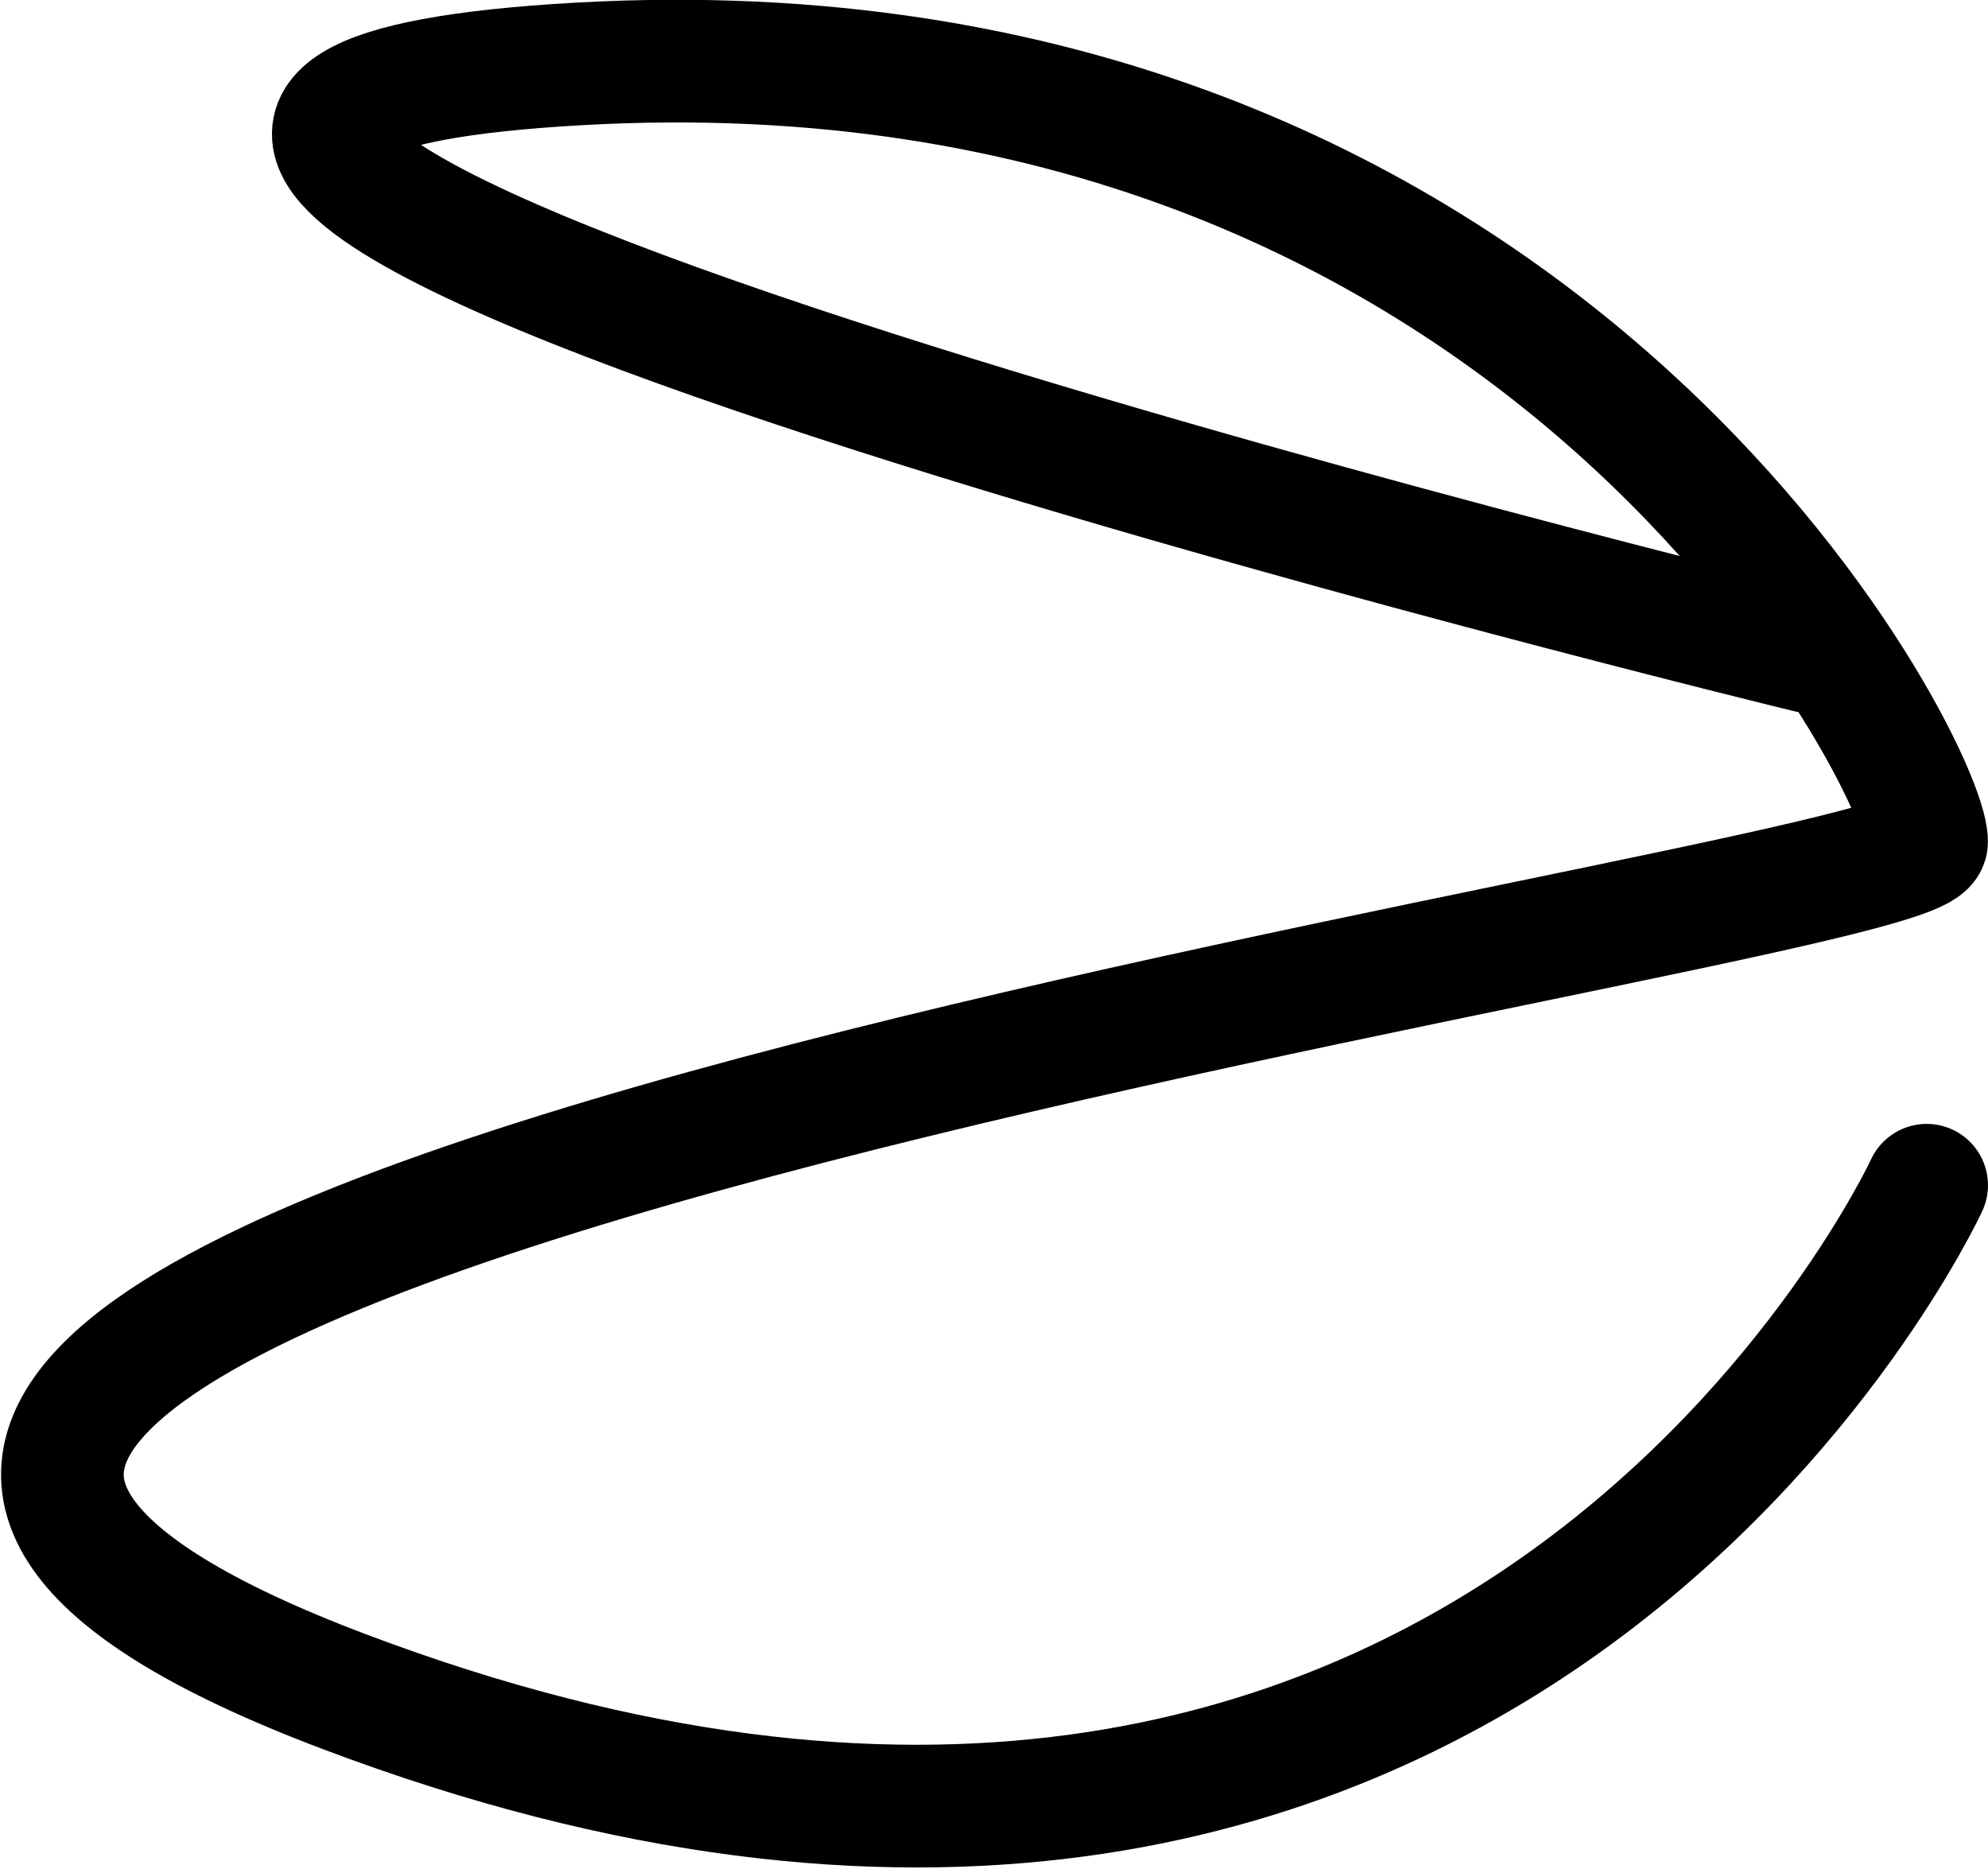
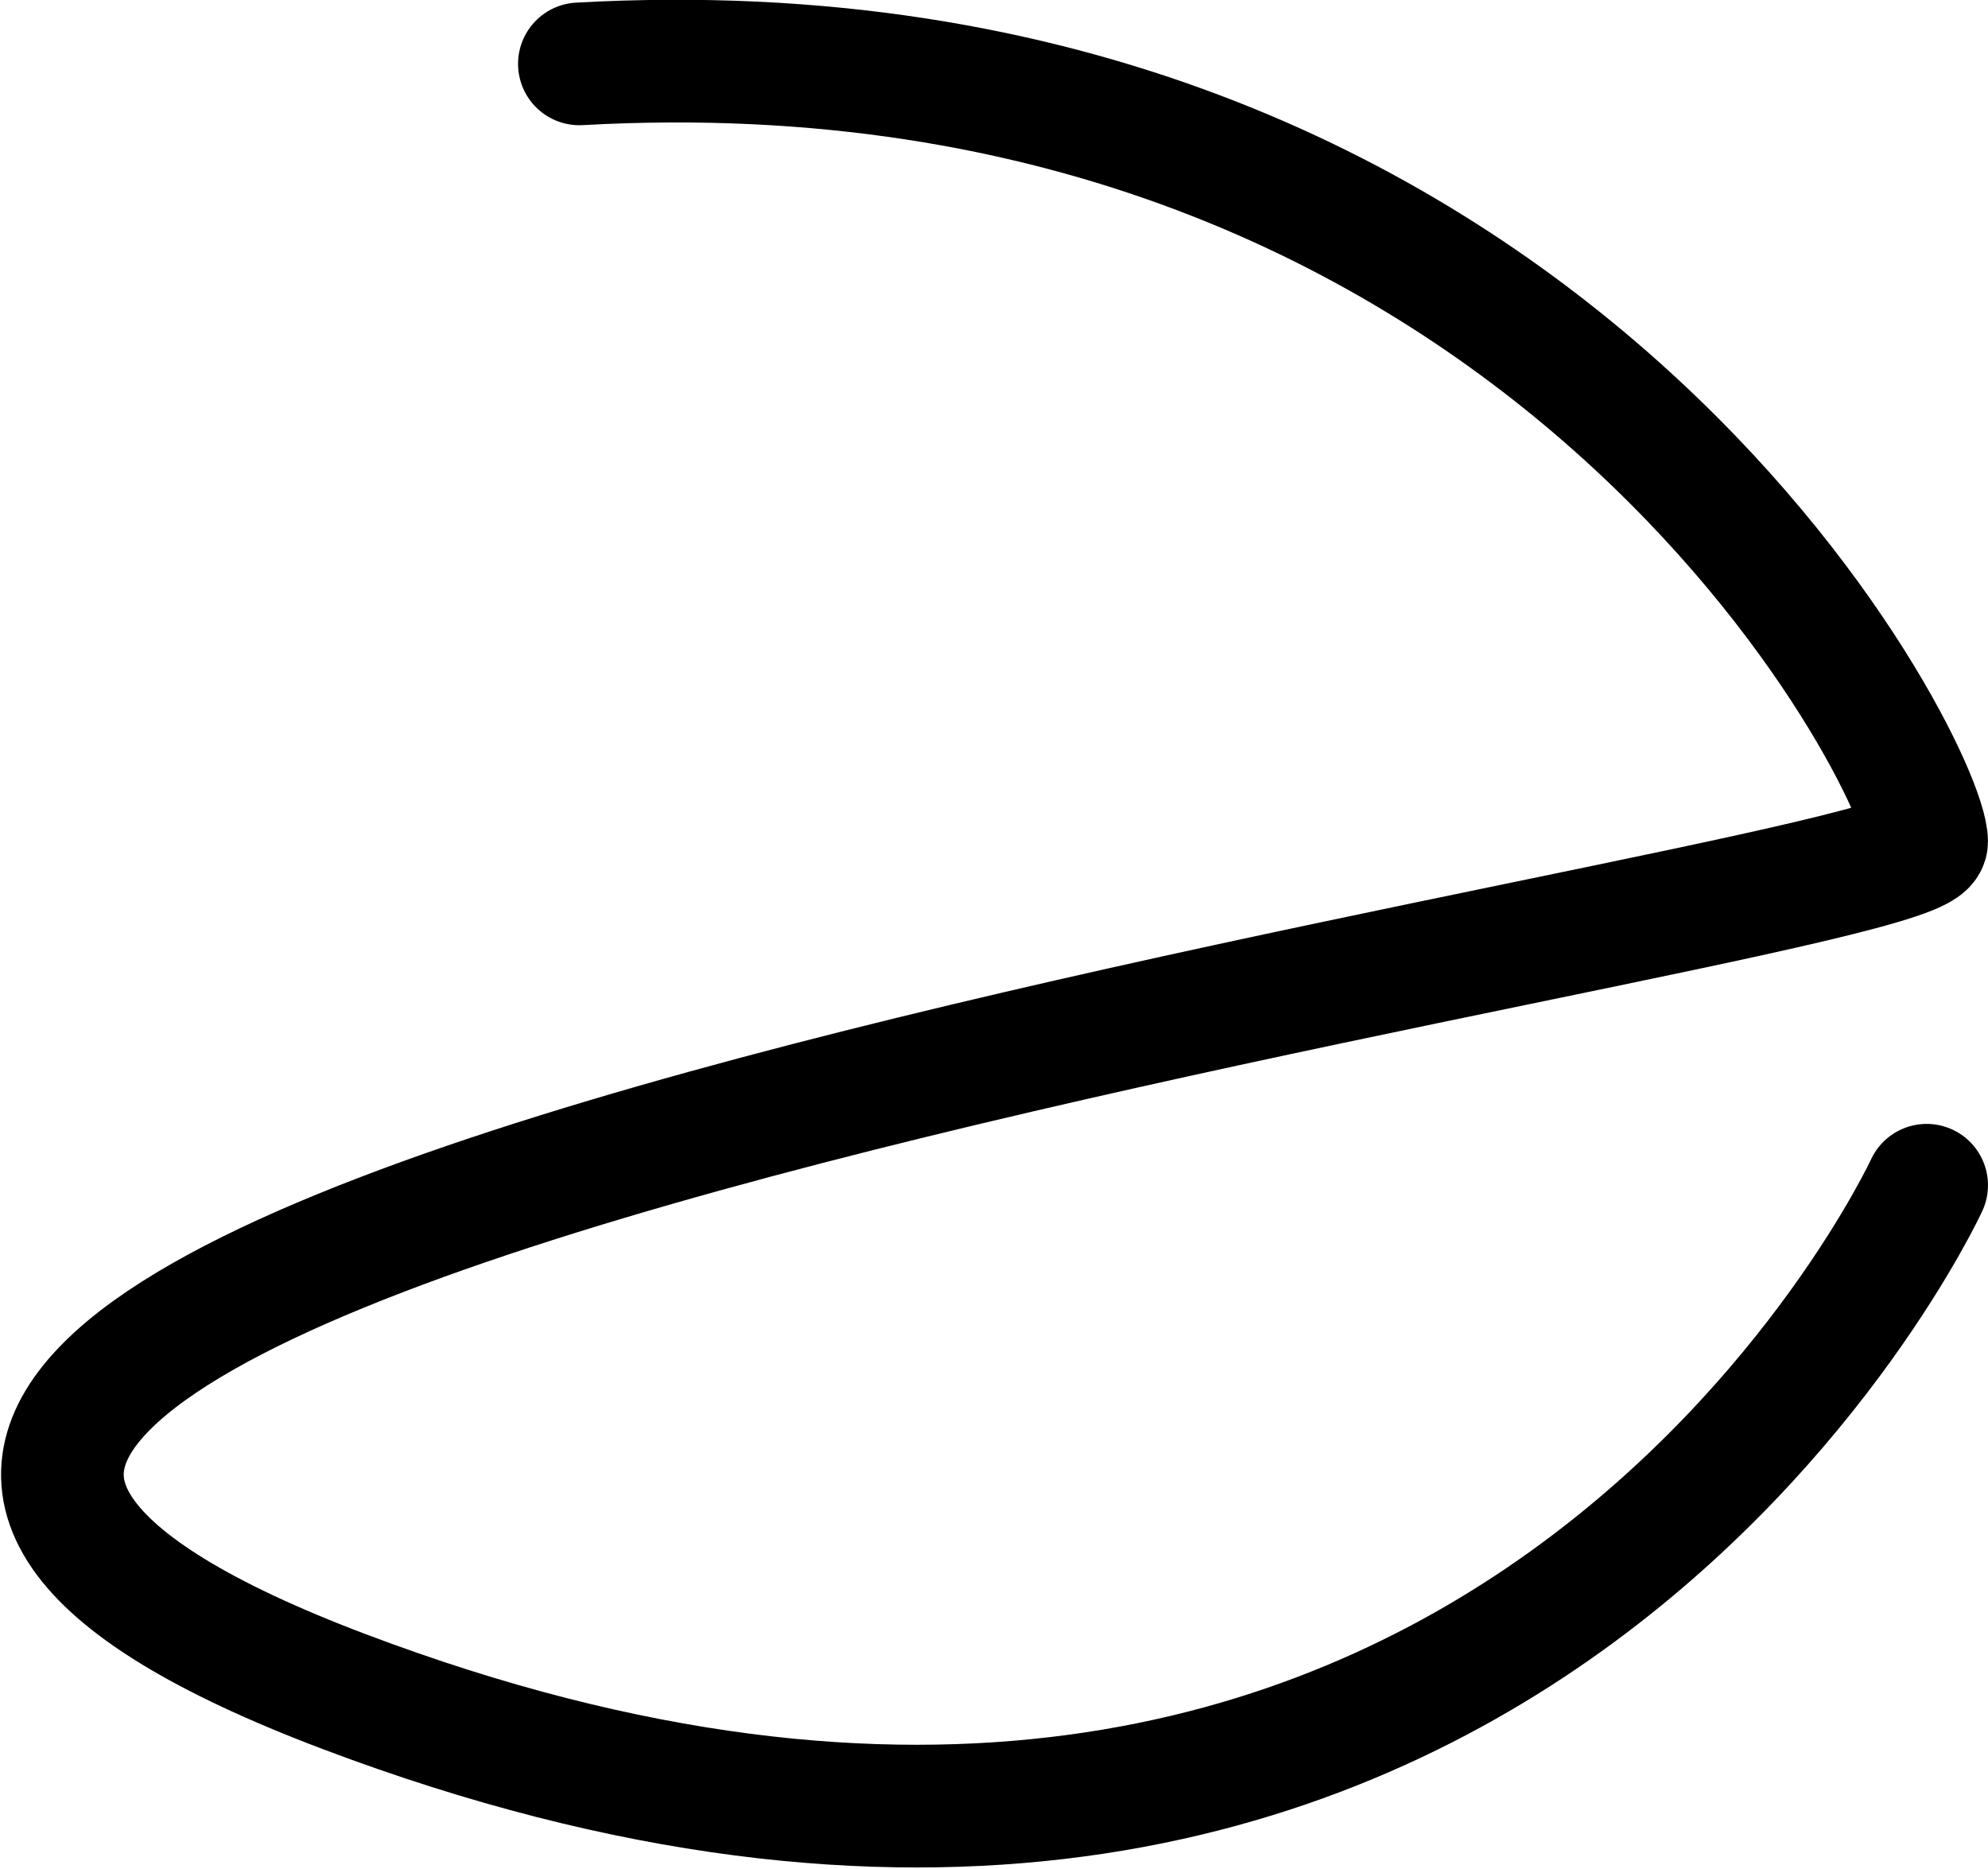
<svg xmlns="http://www.w3.org/2000/svg" id="svg2847" height="30.443" width="32.392" version="1.1">
  <g id="layer1" transform="translate(-1140.947,-582.855)">
    <g id="g9544" transform="matrix(0,0.681,-0.681,0,1173.604,577.495)">
-       <path id="path8919" stroke-linejoin="round" style="stroke-dasharray:none;" d="m36.225,1.857s22.499,10.384,12.115,37.859-18.605-37.858-20.336-37.858-19.901,9.118-18.605,32.234c1.298,23.148,14.062-29.421,14.062-29.421" stroke="#000" stroke-linecap="round" stroke-miterlimit="4" stroke-width="2.935" fill="none" />
+       <path id="path8919" stroke-linejoin="round" style="stroke-dasharray:none;" d="m36.225,1.857s22.499,10.384,12.115,37.859-18.605-37.858-20.336-37.858-19.901,9.118-18.605,32.234" stroke="#000" stroke-linecap="round" stroke-miterlimit="4" stroke-width="2.935" fill="none" />
    </g>
  </g>
</svg>